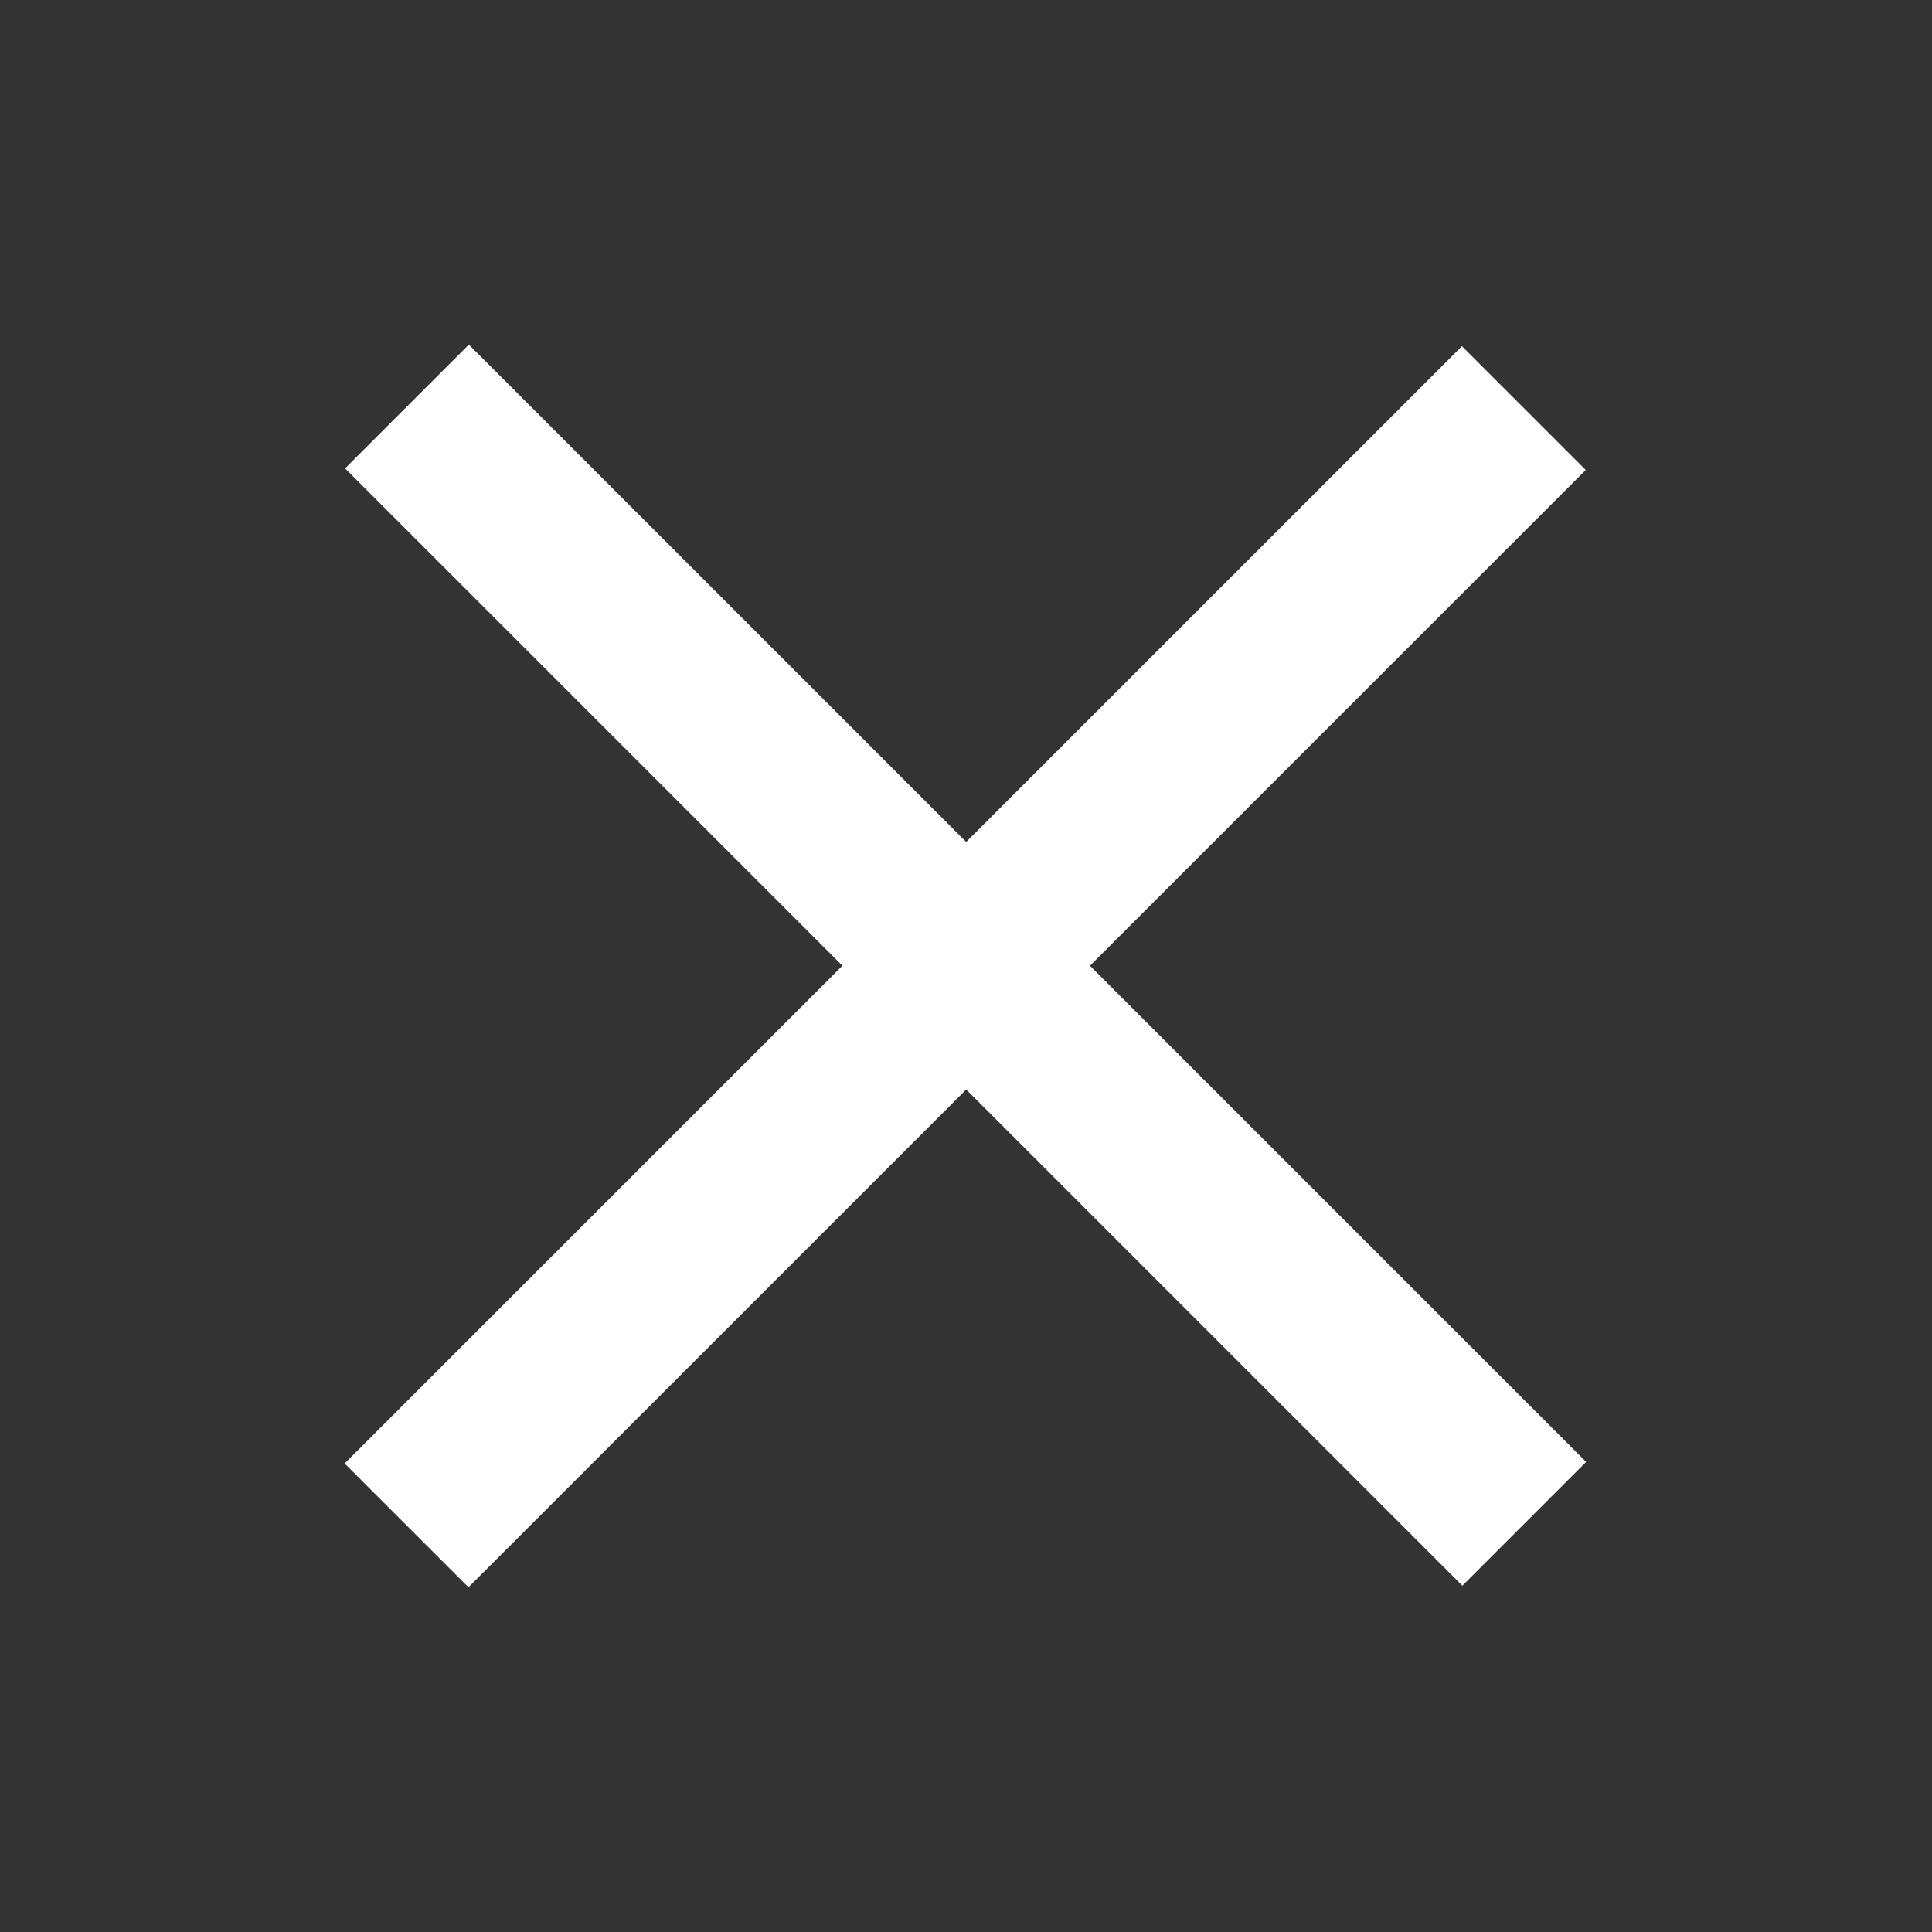
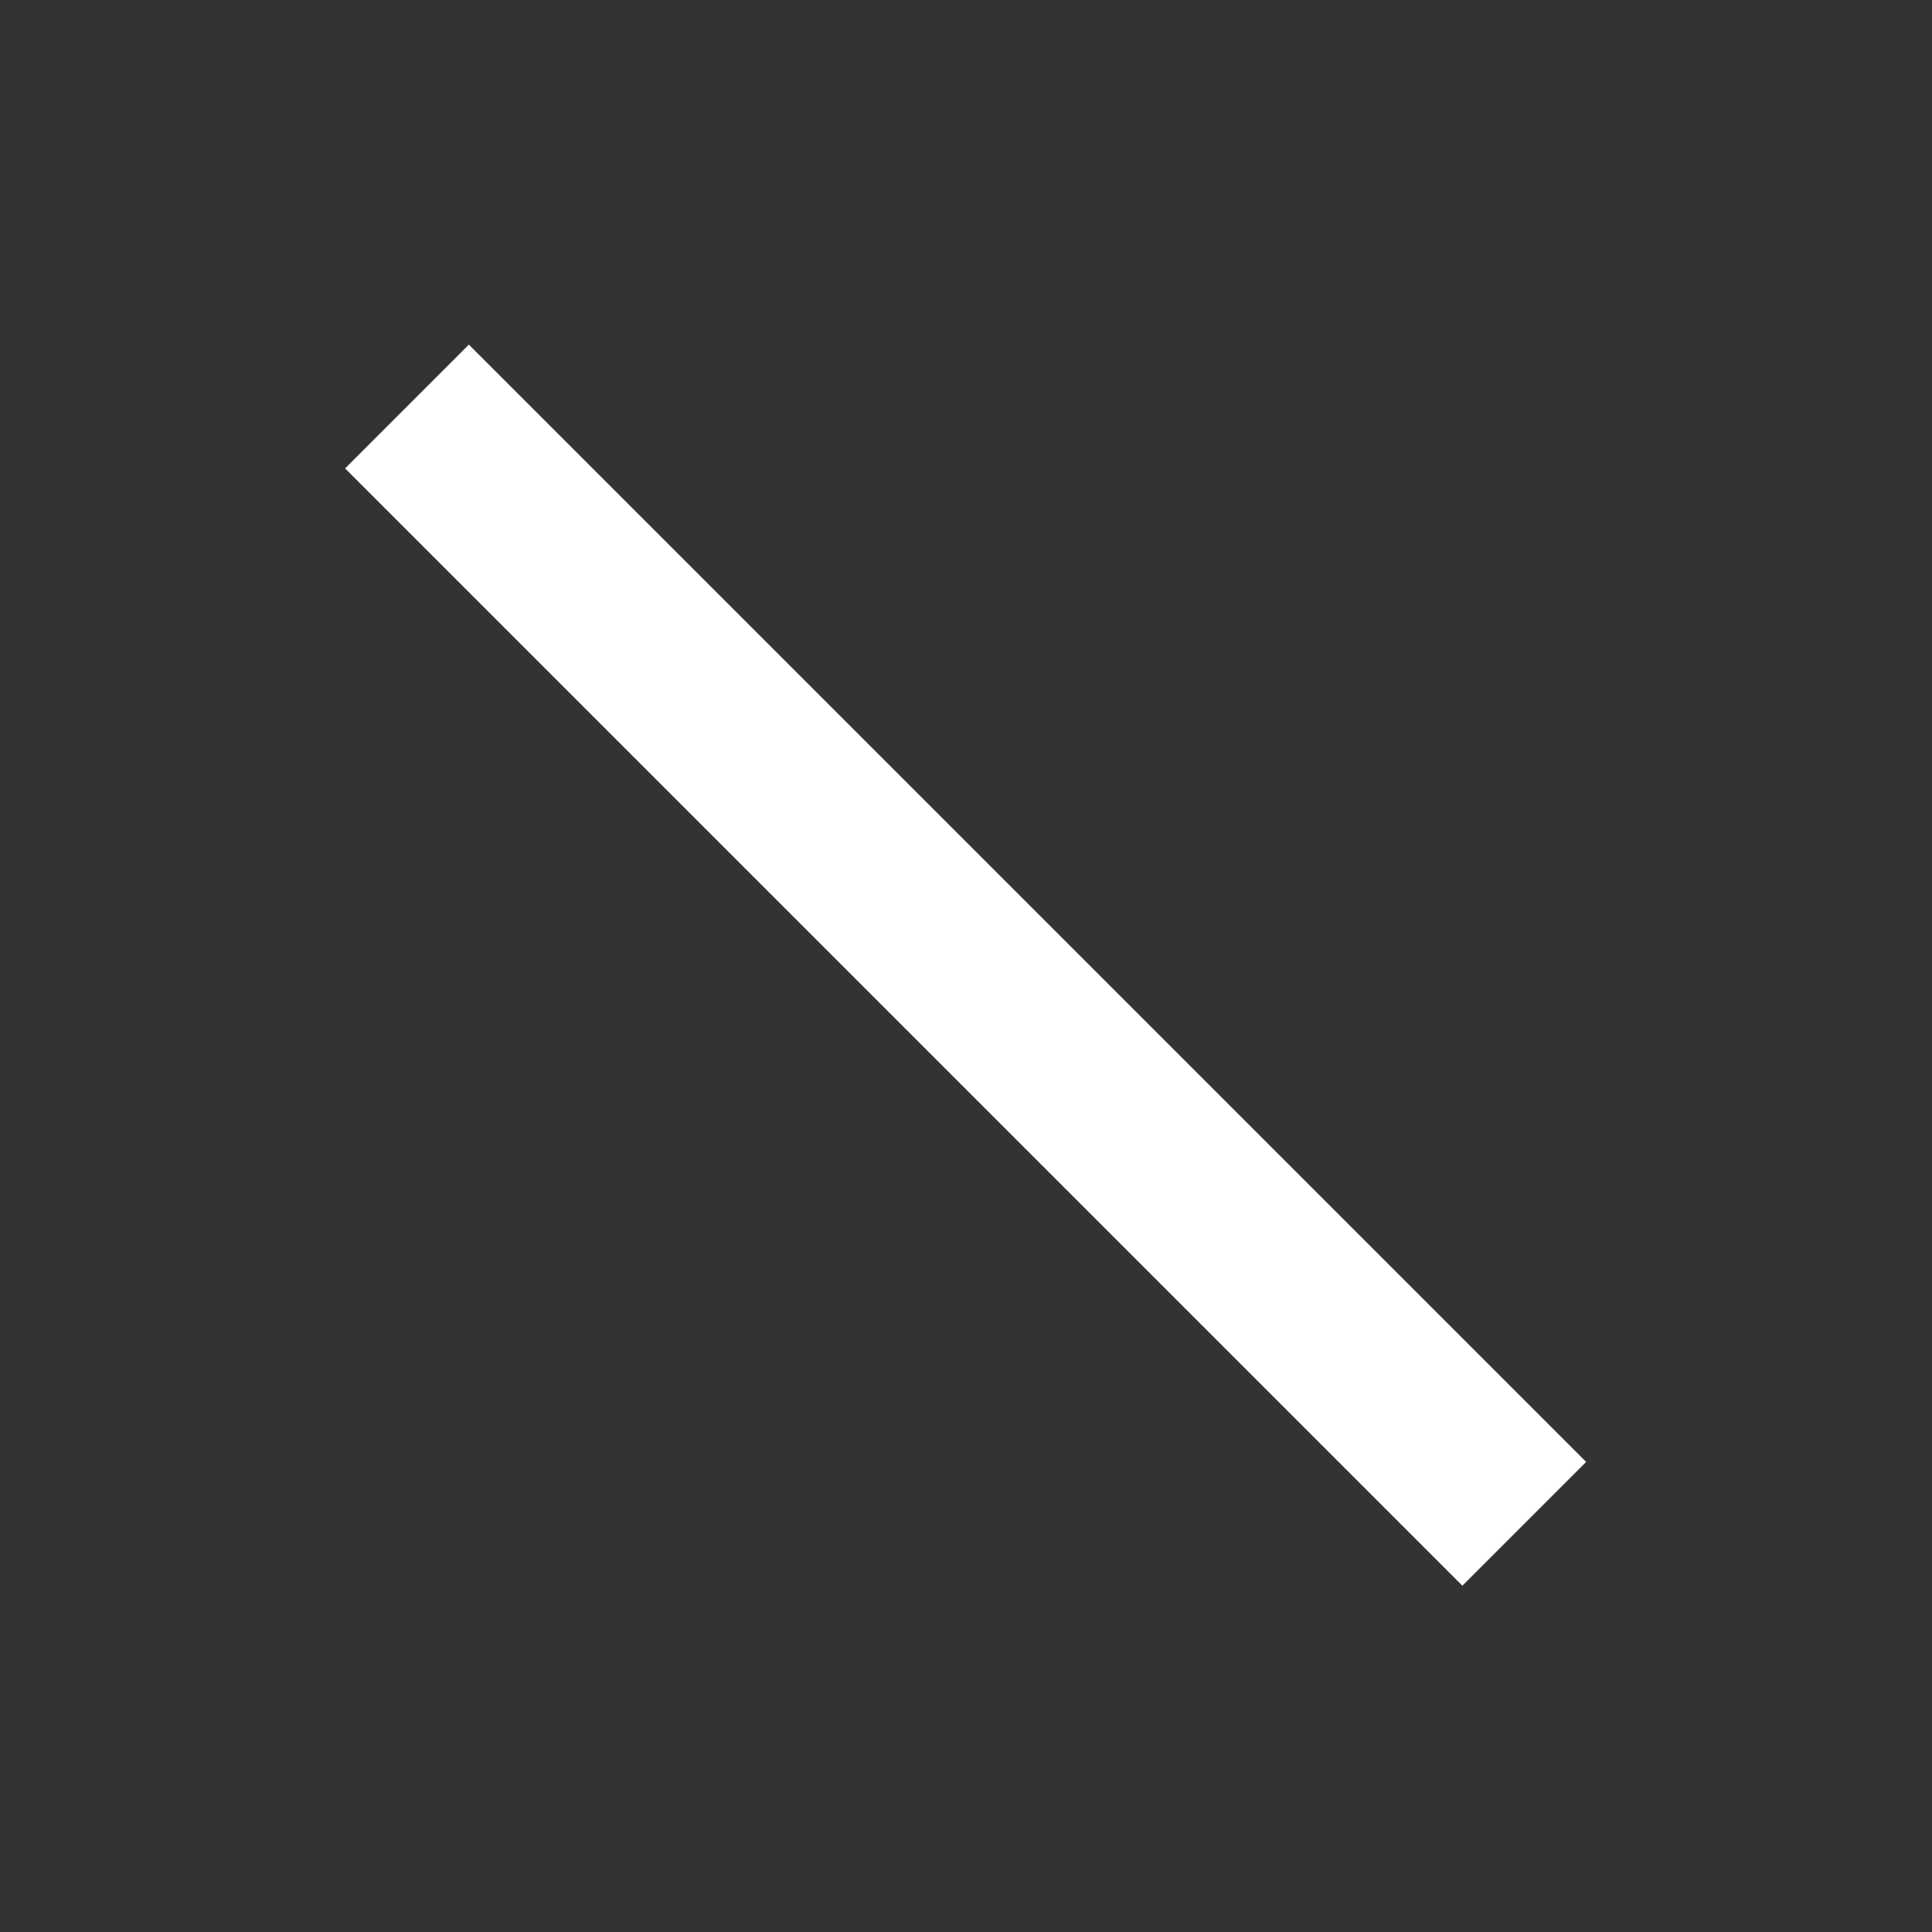
<svg xmlns="http://www.w3.org/2000/svg" version="1.1" x="0px" y="0px" viewBox="0 0 124.7 124.7" enable-background="new 0 0 124.7 124.7" xml:space="preserve">
  <rect x="0" y="0" width="124.7" height="124.7" fill="#333333" stroke="none" />
  <g id="枠">
-     <rect fill="none" width="124.7" height="124.7" />
-   </g>
+     </g>
  <g id="レイヤー_2">
    <g>
      <rect x="11.3" y="56.7" transform="matrix(0.707 0.707 -0.707 0.707 62.361 -25.832)" fill="#FFFFFF" width="102" height="11.3" />
    </g>
    <g>
-       <rect x="11.3" y="56.7" transform="matrix(0.707 -0.707 0.707 0.707 -25.83 62.362)" fill="#FFFFFF" width="102" height="11.3" />
-     </g>
+       </g>
  </g>
</svg>